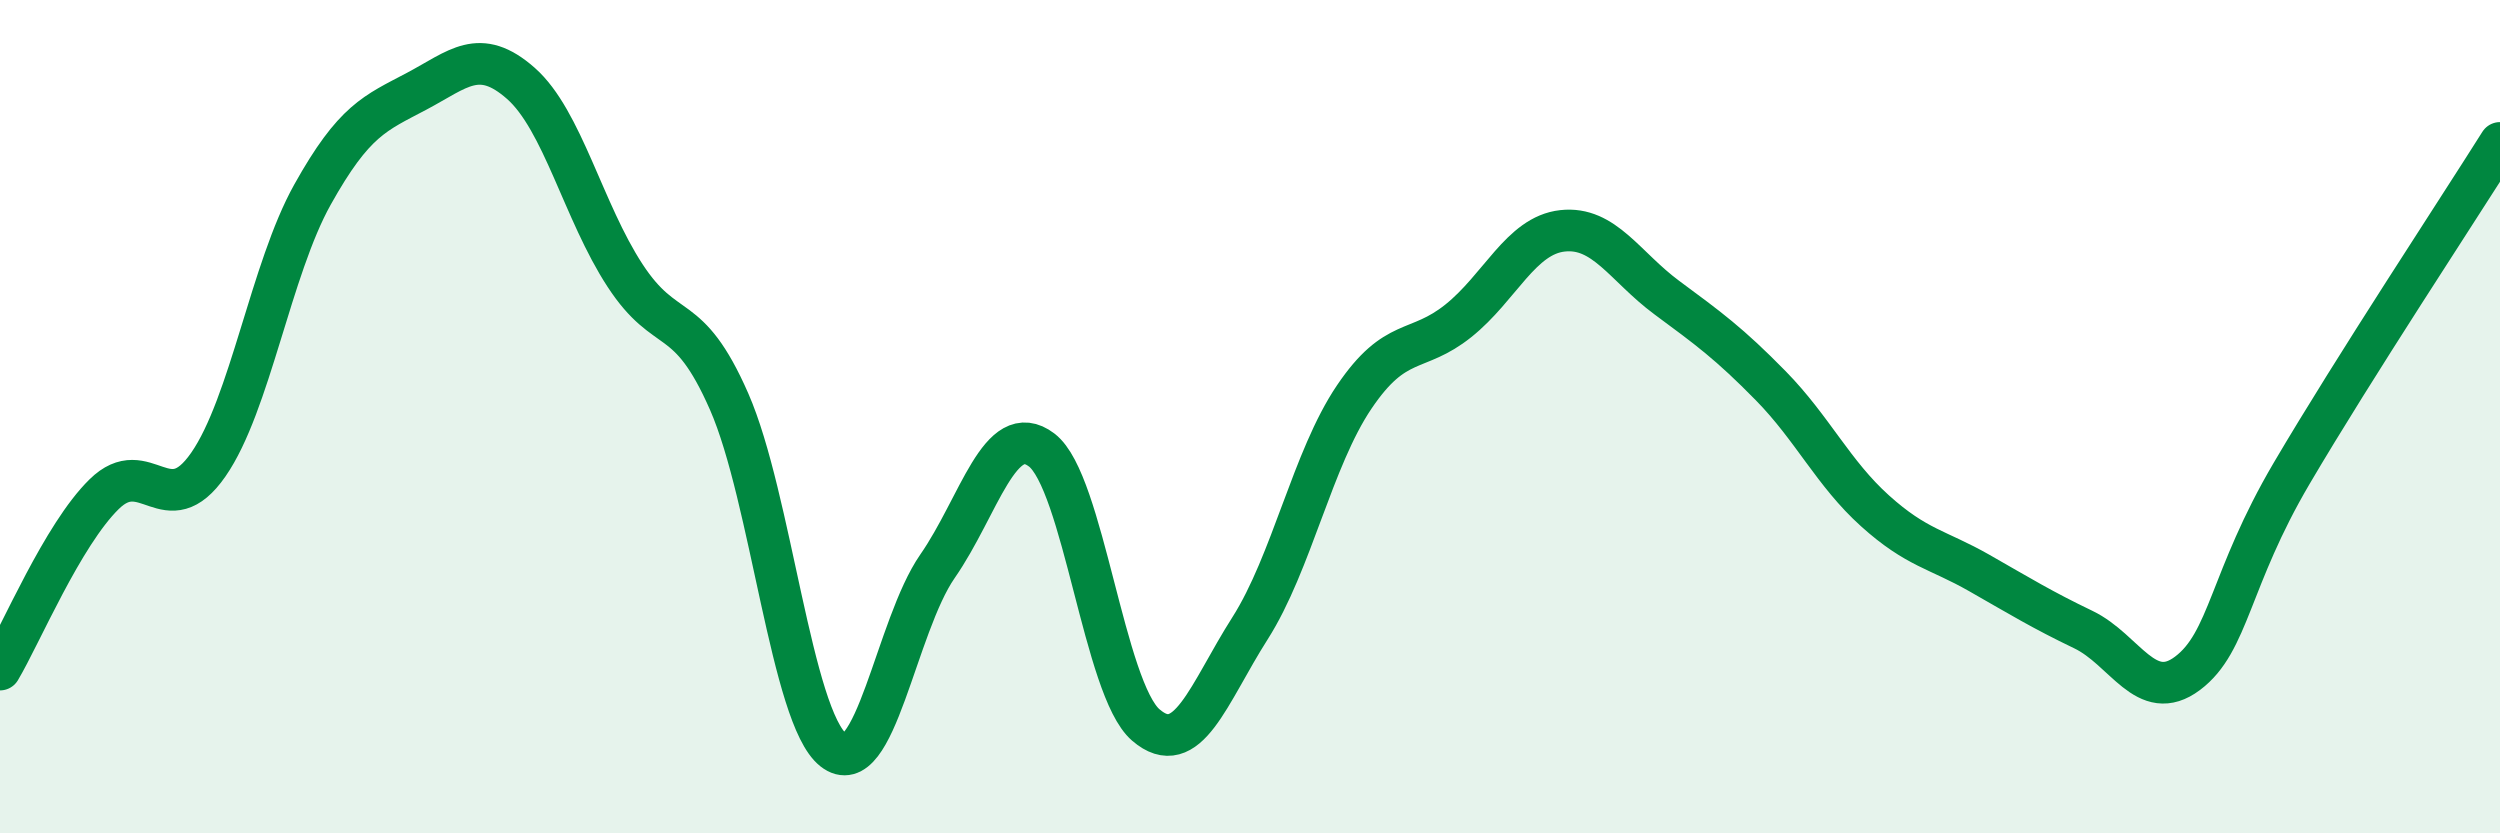
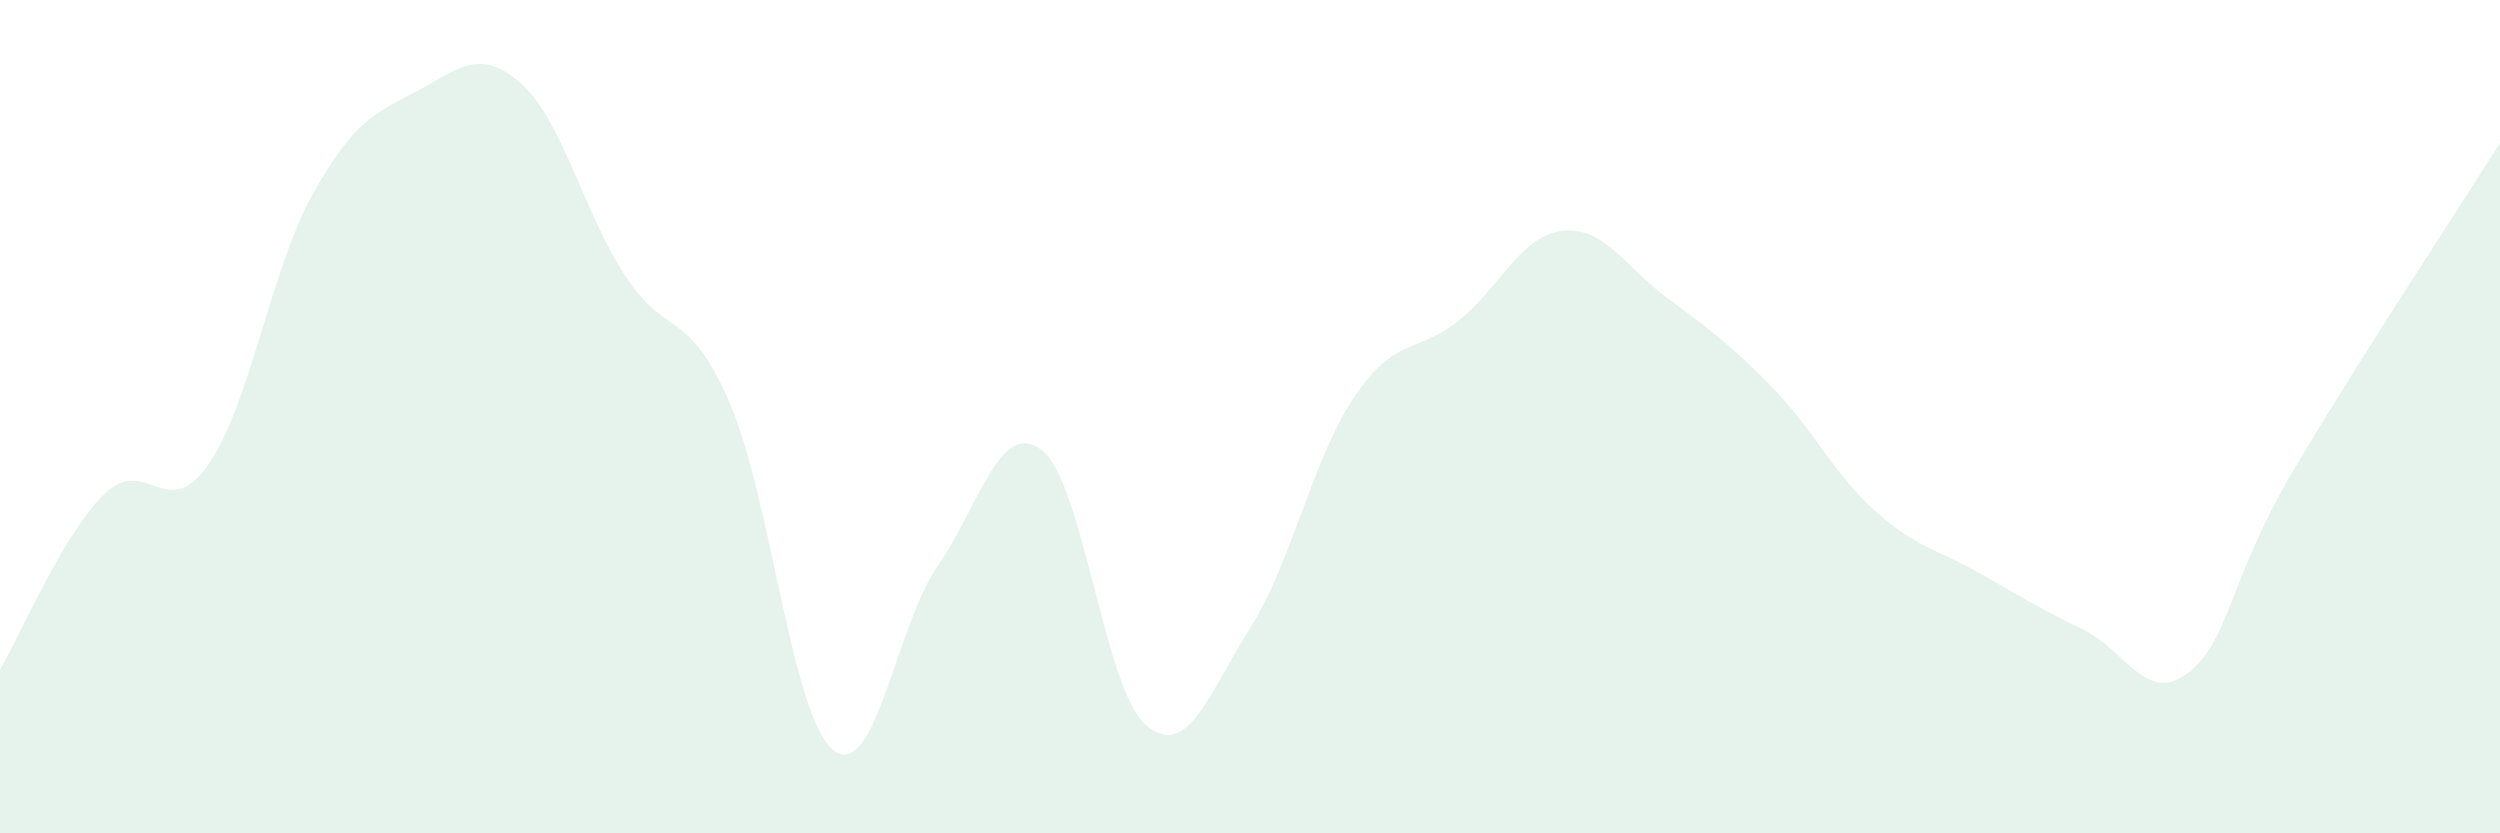
<svg xmlns="http://www.w3.org/2000/svg" width="60" height="20" viewBox="0 0 60 20">
  <path d="M 0,16.07 C 0.5,15.23 1.5,12.84 2.5,11.86 C 3.5,10.88 4,12.59 5,11.15 C 6,9.71 6.5,6.46 7.5,4.67 C 8.5,2.88 9,2.72 10,2.19 C 11,1.66 11.5,1.12 12.5,2 C 13.5,2.88 14,5.08 15,6.61 C 16,8.14 16.5,7.36 17.5,9.64 C 18.5,11.92 19,17.21 20,18 C 21,18.79 21.5,15.03 22.5,13.59 C 23.5,12.15 24,10.04 25,10.8 C 26,11.56 26.5,16.54 27.5,17.4 C 28.5,18.26 29,16.65 30,15.08 C 31,13.51 31.5,11.01 32.5,9.53 C 33.5,8.05 34,8.5 35,7.7 C 36,6.9 36.5,5.65 37.5,5.54 C 38.5,5.43 39,6.4 40,7.14 C 41,7.88 41.5,8.24 42.5,9.26 C 43.5,10.28 44,11.36 45,12.26 C 46,13.16 46.5,13.18 47.5,13.75 C 48.5,14.32 49,14.63 50,15.11 C 51,15.59 51.5,16.91 52.5,16.16 C 53.5,15.41 53.5,13.91 55,11.36 C 56.5,8.81 59,5.02 60,3.43L60 20L0 20Z" fill="#008740" opacity="0.1" stroke-linecap="round" stroke-linejoin="round" />
-   <path d="M 0,16.07 C 0.5,15.23 1.5,12.84 2.5,11.86 C 3.5,10.88 4,12.59 5,11.15 C 6,9.71 6.5,6.46 7.5,4.67 C 8.5,2.88 9,2.72 10,2.19 C 11,1.66 11.5,1.12 12.5,2 C 13.5,2.88 14,5.08 15,6.61 C 16,8.14 16.5,7.36 17.5,9.64 C 18.5,11.92 19,17.21 20,18 C 21,18.79 21.5,15.03 22.5,13.59 C 23.5,12.15 24,10.04 25,10.8 C 26,11.56 26.5,16.54 27.5,17.4 C 28.5,18.26 29,16.65 30,15.08 C 31,13.51 31.5,11.01 32.5,9.53 C 33.5,8.05 34,8.5 35,7.7 C 36,6.9 36.5,5.65 37.5,5.54 C 38.5,5.43 39,6.4 40,7.14 C 41,7.88 41.5,8.24 42.5,9.26 C 43.5,10.28 44,11.36 45,12.26 C 46,13.16 46.5,13.18 47.5,13.75 C 48.5,14.32 49,14.63 50,15.11 C 51,15.59 51.5,16.91 52.5,16.16 C 53.5,15.41 53.5,13.91 55,11.36 C 56.5,8.81 59,5.02 60,3.43" stroke="#008740" stroke-width="1" fill="none" stroke-linecap="round" stroke-linejoin="round" />
</svg>